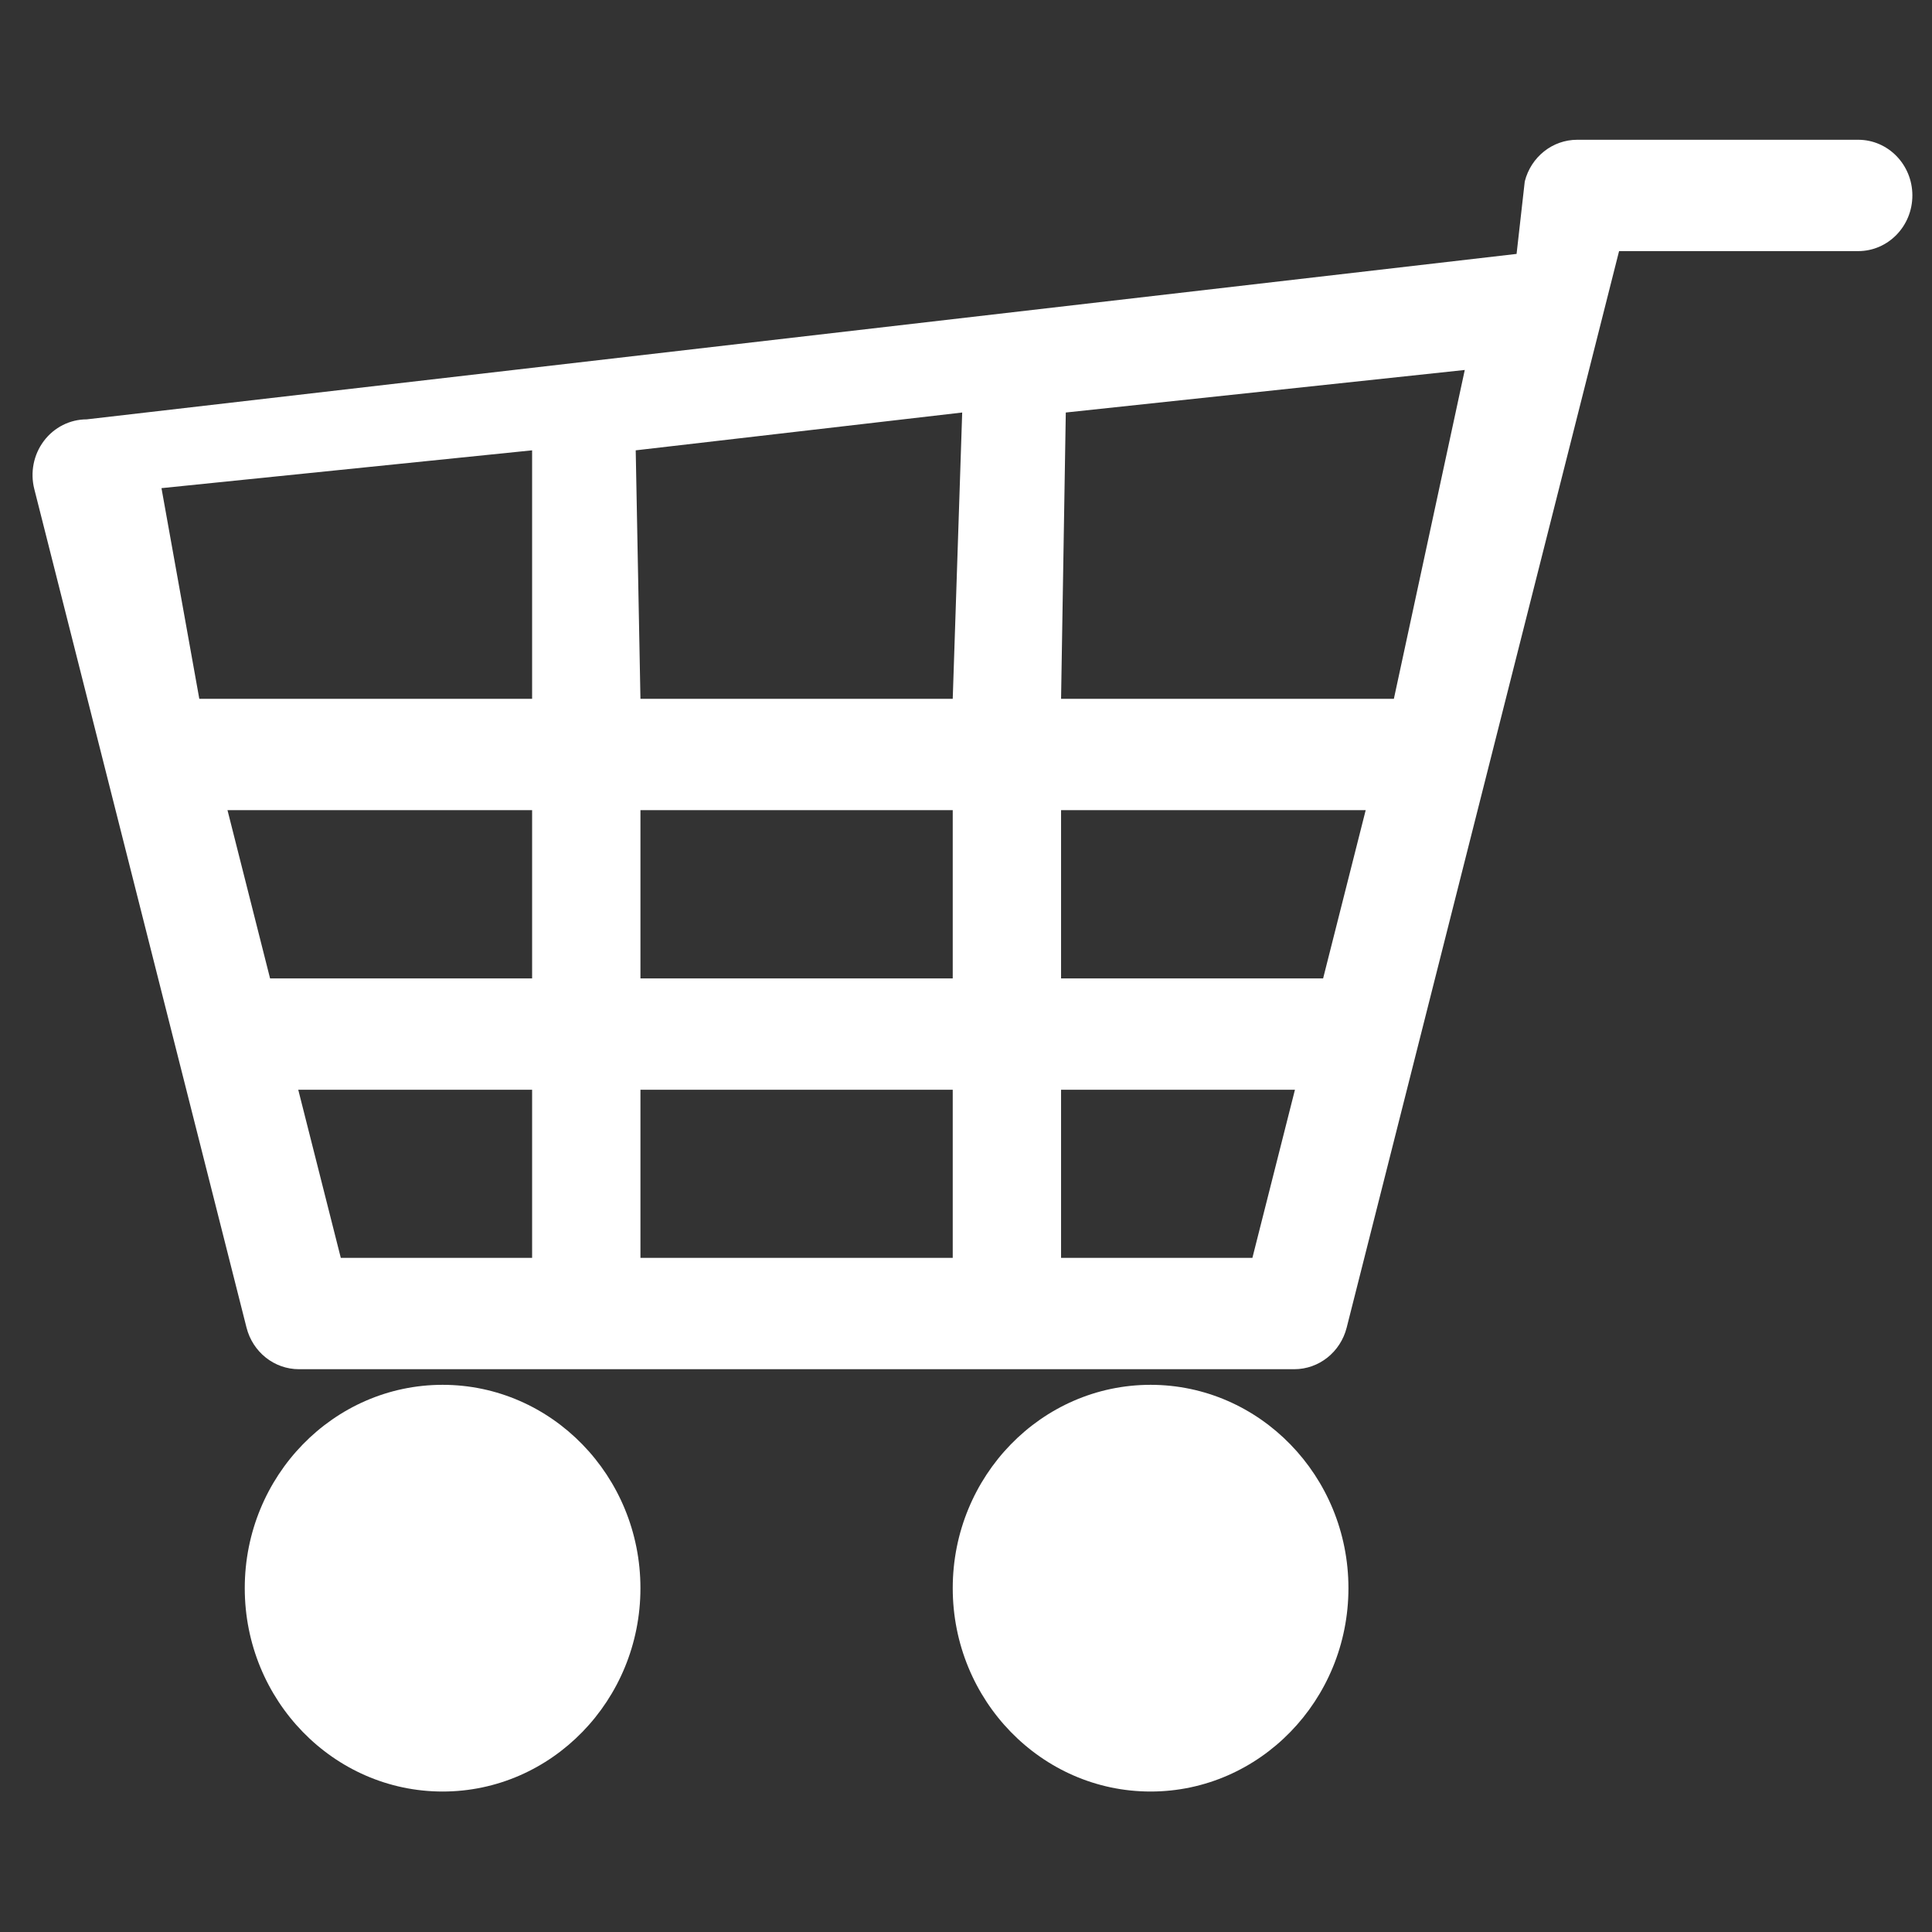
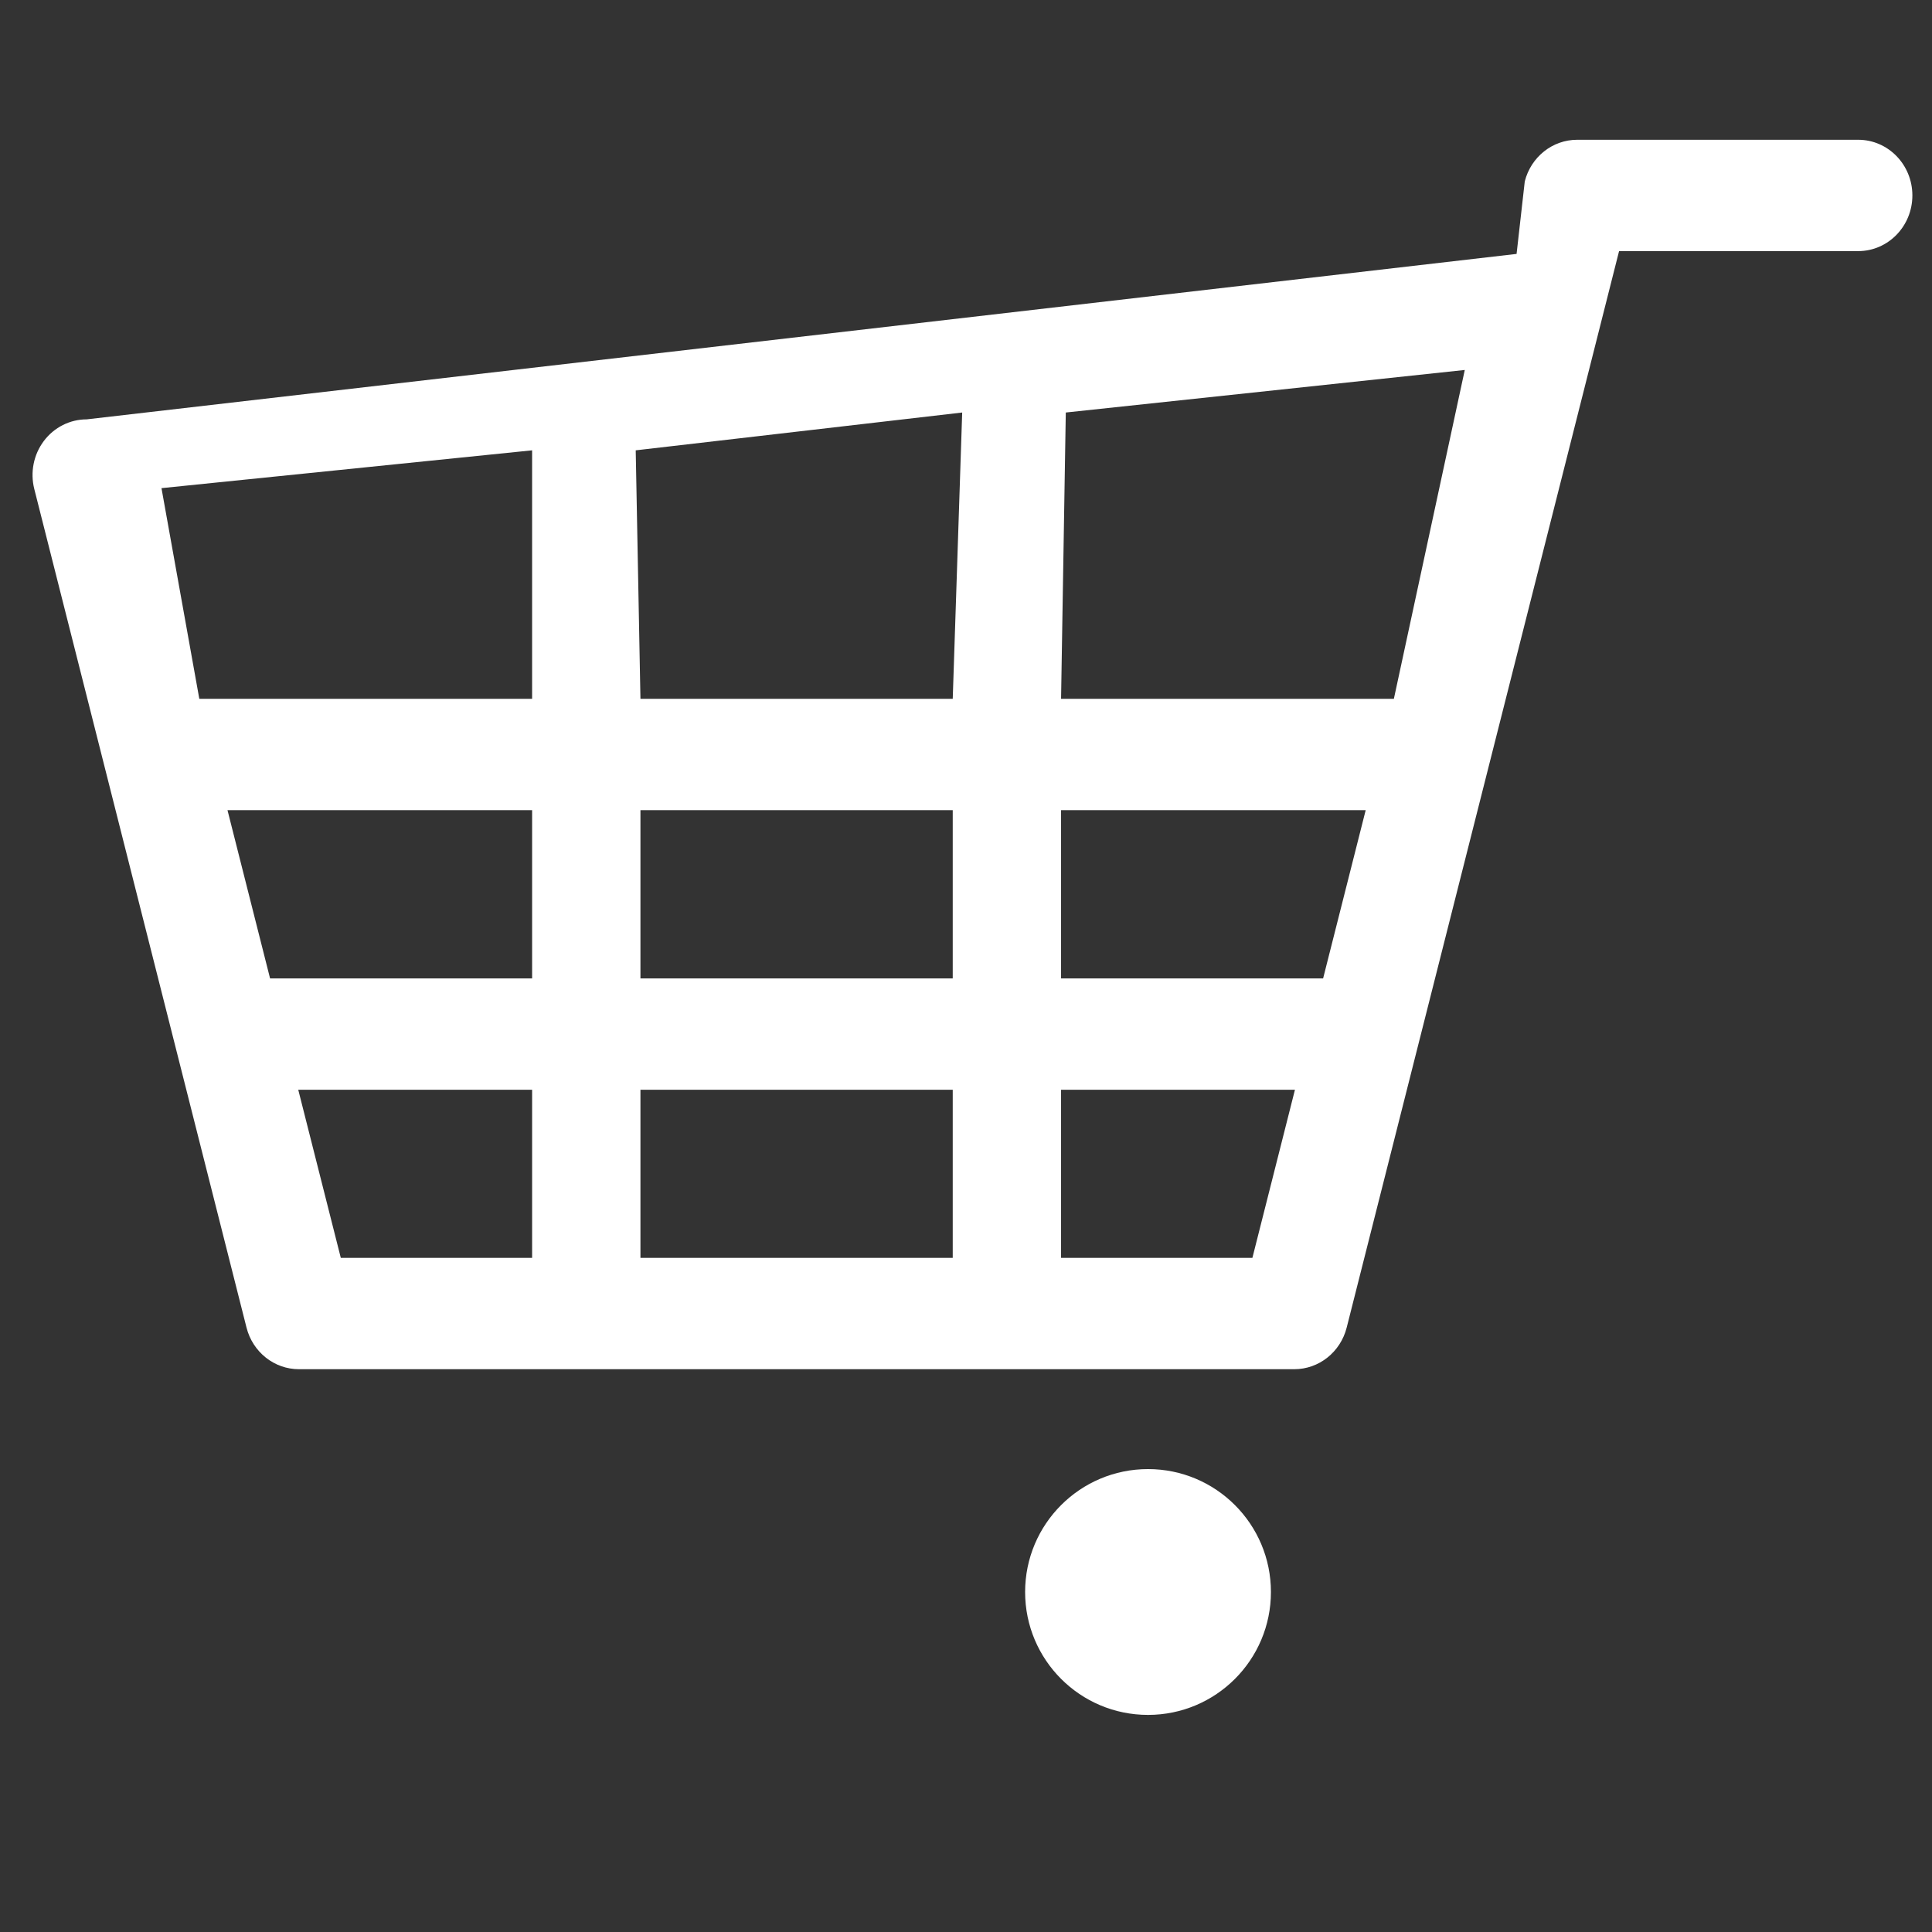
<svg xmlns="http://www.w3.org/2000/svg" xmlns:ns1="http://sodipodi.sourceforge.net/DTD/sodipodi-0.dtd" xmlns:ns2="http://www.inkscape.org/namespaces/inkscape" version="1.1" id="Capa_1" x="0px" y="0px" viewBox="0 0 260.293 260.293" style="enable-background:new 0 0 260.293 260.293;" xml:space="preserve" ns1:docname="shopping-cart.svg" ns2:version="1.0 (4035a4fb49, 2020-05-01)">
  <rect x="0" y="0" width="260.293" height="260.293" fill="#333333" stroke="none" />
  <defs id="defs43" />
  <ns1:namedview ns2:document-rotation="0" pagecolor="#ffffff" bordercolor="#666666" borderopacity="1" objecttolerance="10" gridtolerance="10" guidetolerance="10" ns2:pageopacity="0" ns2:pageshadow="2" ns2:window-width="1366" ns2:window-height="745" id="namedview41" showgrid="false" ns2:zoom="1.5701833" ns2:cx="110.18732" ns2:cy="144.13658" ns2:window-x="-8" ns2:window-y="-8" ns2:window-maximized="1" ns2:current-layer="Capa_1" />
  <g id="g10">
</g>
  <g id="g12">
</g>
  <g id="g14">
</g>
  <g id="g16">
</g>
  <g id="g18">
</g>
  <g id="g20">
</g>
  <g id="g22">
</g>
  <g id="g24">
</g>
  <g id="g26">
</g>
  <g id="g28">
</g>
  <g id="g30">
</g>
  <g id="g32">
</g>
  <g id="g34">
</g>
  <g id="g36">
</g>
  <g id="g38">
</g>
-   <circle r="16.877" cy="214.803" cx="59.458" id="path870" style="opacity:0.999;fill:#ffffff;stroke:#000000;stroke-width:0;stroke-linejoin:round;stroke-opacity:0;paint-order:markers stroke fill" />
  <circle r="16.559" cy="214.485" cx="154.67" id="path872" style="opacity:0.999;fill:#ffffff;stroke:#000000;stroke-width:0;stroke-linejoin:round;stroke-opacity:0;paint-order:markers stroke fill" />
  <g style="fill:#ffffff" transform="matrix(-0.973,0,0,1,257.649,1.953)" id="g8">
    <path style="fill:#ffffff" ns1:nodetypes="csccssssccccsscccccccccccccccccccccccccccccccccccccccccccccccc" id="path2" d="m 258.727,57.459 c -1.42,-1.837 -3.612,-2.913 -5.934,-2.913 L 54.804,32.256 53.671,22.491 C 52.812,19.185 49.828,16.878 46.412,16.878 H 7.5 c -4.142,0 -7.5,3.358 -7.5,7.5 0,4.142 3.358,7.5 7.5,7.5 h 33.112 l 8.333,32.055 c 0,10e-4 0,10e-4 10e-4,0.002 l 29.381,112.969 c 0.859,3.305 3.843,5.612 7.258,5.612 h 137.822 c 3.415,0 6.399,-2.307 7.258,-5.612 L 260.05,63.933 c 0.586,-2.246 0.097,-4.638 -1.323,-6.474 z M 117.877,167.517 H 91.385 l -5.892,-22.652 h 32.384 z m 0,-37.653 H 81.592 l -5.895,-22.667 h 42.18 z m 0,-37.667 H 71.795 l -9.818,-44.305 55.246,5.732 z m 58.242,75.32 h -43.242 v -22.652 h 43.242 z m 0,-37.653 h -43.242 v -22.667 h 43.242 z m 0,-37.667 h -43.242 l -1.309,-38.573 45.206,5.095 z m 41.49,75.32 h -26.49 v -22.652 h 32.382 z m 9.794,-37.653 h -36.284 v -22.667 h 42.18 z m 9.798,-37.667 H 191.12 V 58.719 l 51.319,5.095 z" />
-     <path style="fill:#ffffff" id="path4" d="m 105.482,184.62 c -15.106,0 -27.396,12.29 -27.396,27.395 0,15.108 12.29,27.4 27.396,27.4 15.105,0 27.395,-12.292 27.395,-27.4 0,-15.105 -12.289,-27.395 -27.395,-27.395 z m 0,39.795 c -6.835,0 -12.396,-5.563 -12.396,-12.4 0,-6.835 5.561,-12.395 12.396,-12.395 6.834,0 12.395,5.561 12.395,12.395 0,6.838 -5.56,12.4 -12.395,12.4 z" />
-     <path style="fill:#ffffff" id="path6" d="m 203.512,184.62 c -15.104,0 -27.392,12.29 -27.392,27.395 0,15.108 12.288,27.4 27.392,27.4 15.107,0 27.396,-12.292 27.396,-27.4 0,-15.105 -12.29,-27.395 -27.396,-27.395 z m 0,39.795 c -6.833,0 -12.392,-5.563 -12.392,-12.4 0,-6.835 5.559,-12.395 12.392,-12.395 6.836,0 12.396,5.561 12.396,12.395 0,6.838 -5.561,12.4 -12.396,12.4 z" />
  </g>
</svg>